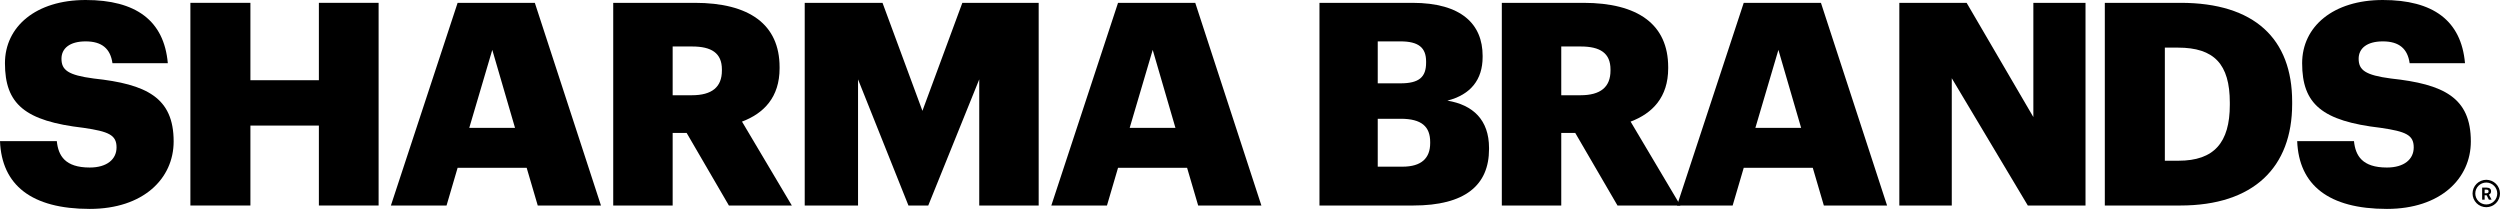
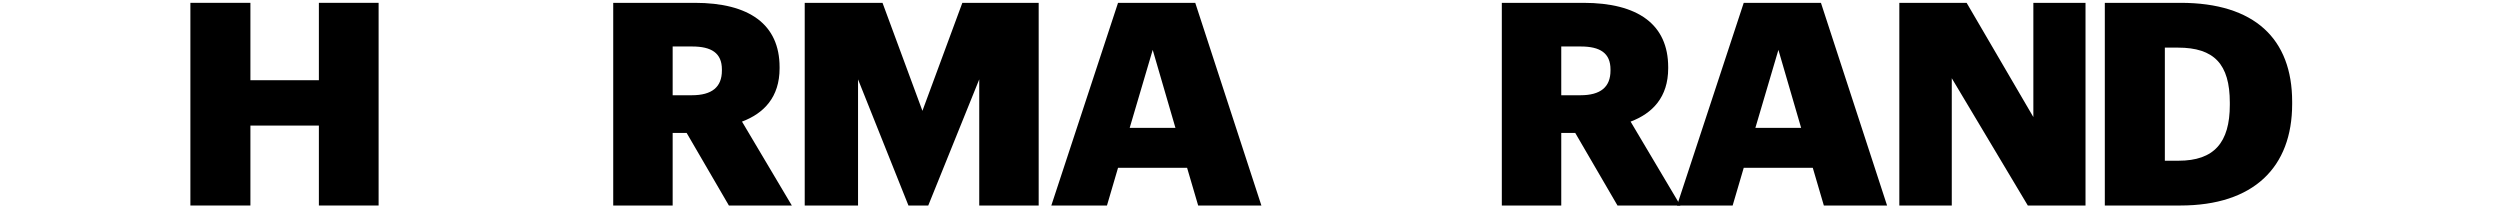
<svg xmlns="http://www.w3.org/2000/svg" fill="none" viewBox="0 0 1448 121" height="121" width="1448">
-   <path fill="black" d="M1382.5 121C1348.75 121 1331.54 107.209 1330.53 81.761H1363.43C1364.28 90.134 1368.16 97.03 1382.5 97.03C1392.46 97.03 1398.03 92.269 1398.03 85.373C1398.03 78.149 1393.47 76.179 1378.96 74.045C1344.87 70.105 1333.4 60.254 1333.4 36.612C1333.4 15.433 1351.28 0 1380.14 0C1409.17 0 1425.54 11.821 1427.73 36.612H1395.67C1394.49 28.239 1389.59 23.97 1380.14 23.97C1370.86 23.97 1366.13 28.075 1366.13 33.985C1366.13 40.552 1369.85 43.508 1384.87 45.478C1415.41 48.761 1431.11 56.478 1431.11 81.925C1431.11 103.433 1413.55 121 1382.5 121Z" />
  <path fill="black" d="M1253.88 93.09H1261.81C1282.4 93.09 1291.51 82.582 1291.51 60.746V59.433C1291.51 37.105 1282.4 27.582 1261.47 27.582H1253.88V93.09ZM1219.11 119.03V1.642H1262.99C1305.85 1.642 1327.62 22.492 1327.62 58.94V60.254C1327.62 96.866 1305.35 119.03 1262.82 119.03H1219.11Z" />
  <path fill="black" d="M1100.09 119.03V1.642H1139.07L1177.72 67.806V1.642H1207.93V119.03H1174.51L1130.47 45.313V119.03H1100.09Z" />
  <path fill="black" d="M971.323 119.03L1009.97 1.642H1054.69L1092.99 119.03H1056.37L1049.96 97.194H1009.97L1003.55 119.03H971.323ZM1030.05 28.895L1016.72 74.045H1043.21L1030.05 28.895Z" />
  <path fill="black" d="M869.855 119.03V1.642H917.106C948.663 1.642 966.214 14.119 966.214 38.91V39.567C966.214 56.313 957.101 65.672 944.444 70.433L973.301 119.03H936.85L912.381 77H904.281V119.03H869.855ZM904.281 55.164H915.419C927.063 55.164 932.8 50.403 932.8 40.881V40.224C932.8 30.701 926.725 26.925 915.588 26.925H904.281V55.164Z" />
-   <path fill="black" d="M764.234 119.03V1.642H818.067C846.586 1.642 858.736 14.119 858.736 32.343V33C858.736 46.134 851.817 54.836 838.317 58.284C853.167 60.746 862.449 69.448 862.449 85.701V86.358C862.449 107.373 848.442 119.03 818.573 119.03H764.234ZM797.985 96.537H812.329C823.298 96.537 828.361 91.612 828.361 82.91V82.254C828.361 73.388 823.467 68.791 811.316 68.791H797.985V96.537ZM797.985 48.269H811.148C821.948 48.269 825.998 44.657 825.998 36.284V35.627C825.998 27.582 821.611 23.97 811.148 23.97H797.985V48.269Z" />
  <path fill="black" d="M608.924 119.03L647.569 1.642H692.289L730.596 119.03H693.976L687.563 97.194H647.569L641.156 119.03H608.924ZM667.65 28.895L654.319 74.045H680.813L667.65 28.895Z" />
  <path fill="black" d="M466.094 119.03V1.642H511.152L534.271 64.194L557.39 1.642H601.604V119.03H567.178V45.97L537.646 119.03H526.171L496.976 45.97V119.03H466.094Z" />
  <path fill="black" d="M355.178 119.03V1.642H402.429C433.986 1.642 451.536 14.119 451.536 38.91V39.567C451.536 56.313 442.424 65.672 429.767 70.433L458.624 119.03H422.173L397.704 77H389.604V119.03H355.178ZM389.604 55.164H400.741C412.385 55.164 418.123 50.403 418.123 40.881V40.224C418.123 30.701 412.048 26.925 400.91 26.925H389.604V55.164Z" />
-   <path fill="black" d="M226.408 119.03L265.053 1.642H309.772L348.079 119.03H311.46L305.047 97.194H265.053L258.64 119.03H226.408ZM285.134 28.895L271.803 74.045H298.297L285.134 28.895Z" />
  <path fill="black" d="M110.274 119.03V1.642H145.037V46.463H184.694V1.642H219.289V119.03H184.694V72.731H145.037V119.03H110.274Z" />
-   <path fill="black" d="M51.976 121C18.225 121 1.013 107.209 0 81.761H32.907C33.751 90.134 37.632 97.03 51.976 97.03C61.933 97.03 67.501 92.269 67.501 85.373C67.501 78.149 62.945 76.179 48.432 74.045C14.344 70.105 2.869 60.254 2.869 36.612C2.869 15.433 20.757 0 49.614 0C78.639 0 95.008 11.821 97.202 36.612H65.139C63.958 28.239 59.064 23.97 49.614 23.97C40.332 23.97 35.607 28.075 35.607 33.985C35.607 40.552 39.32 43.508 54.339 45.478C84.883 48.761 100.577 56.478 100.577 81.925C100.577 103.433 83.027 121 51.976 121Z" />
-   <path fill="black" d="M1440.05 104.139C1439.01 104.139 1437.97 104.345 1437.01 104.743C1436.04 105.142 1435.17 105.727 1434.43 106.463C1432.94 107.951 1432.1 109.969 1432.1 112.074C1432.1 114.178 1432.94 116.196 1434.43 117.684C1435.17 118.421 1436.04 119.005 1437.01 119.404C1437.97 119.803 1439.01 120.008 1440.05 120.008C1442.16 120.008 1444.18 119.172 1445.67 117.684C1447.16 116.196 1448 114.178 1448 112.074C1448 111.032 1447.79 110 1447.39 109.037C1447 108.075 1446.41 107.2 1445.67 106.463C1444.93 105.727 1444.06 105.142 1443.09 104.743C1442.13 104.345 1441.09 104.139 1440.05 104.139ZM1440.05 118.421C1436.54 118.421 1433.69 115.573 1433.69 112.074C1433.69 108.575 1436.54 105.726 1440.05 105.726C1443.56 105.726 1446.41 108.575 1446.41 112.074C1446.41 115.573 1443.56 118.421 1440.05 118.421ZM1440.25 113.081H1439.1V115.644H1437.66V108.67H1440.26C1441.08 108.67 1441.71 108.852 1442.16 109.217C1442.61 109.59 1442.83 110.09 1442.83 110.773C1442.83 111.249 1442.73 111.645 1442.52 111.963C1442.32 112.28 1442.01 112.534 1441.58 112.716L1443.09 115.565V115.644H1441.55L1440.25 113.081ZM1439.1 111.923H1440.26C1440.62 111.923 1440.9 111.828 1441.1 111.645C1441.3 111.463 1441.39 111.209 1441.39 110.884C1441.39 110.558 1441.31 110.304 1441.11 110.114C1440.93 109.924 1440.65 109.836 1440.26 109.836H1439.1V111.923Z" />
</svg>